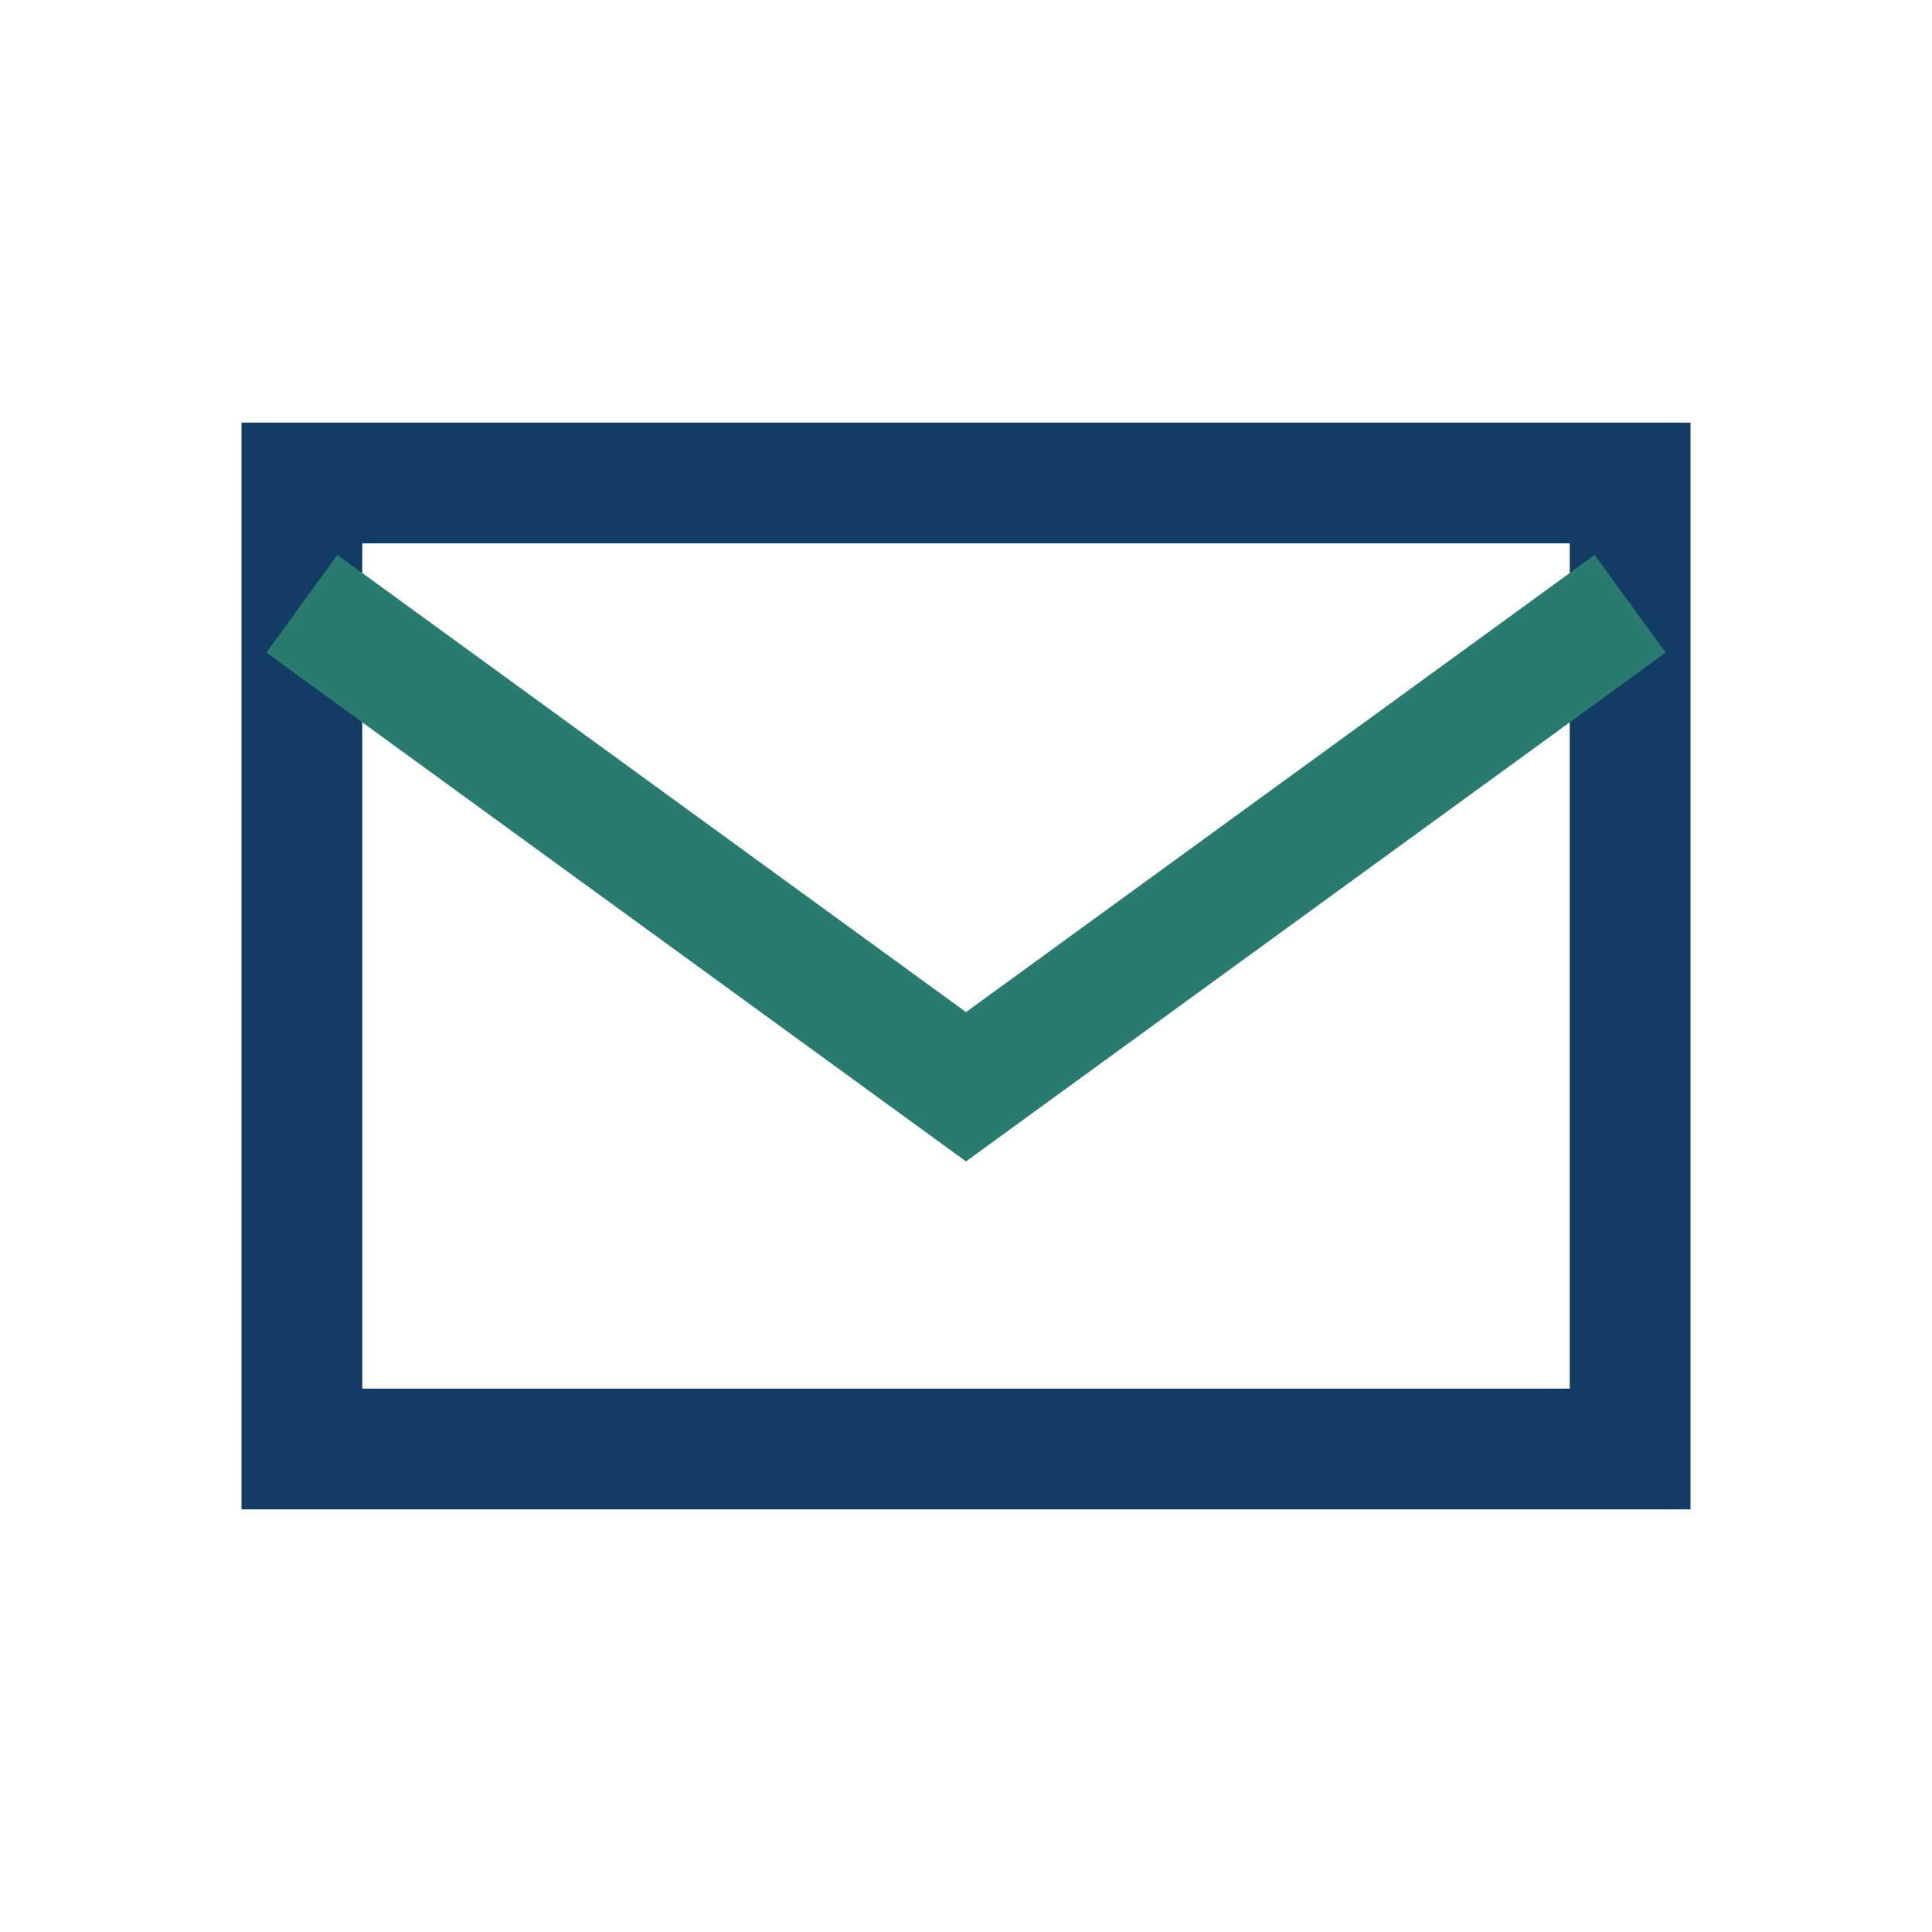
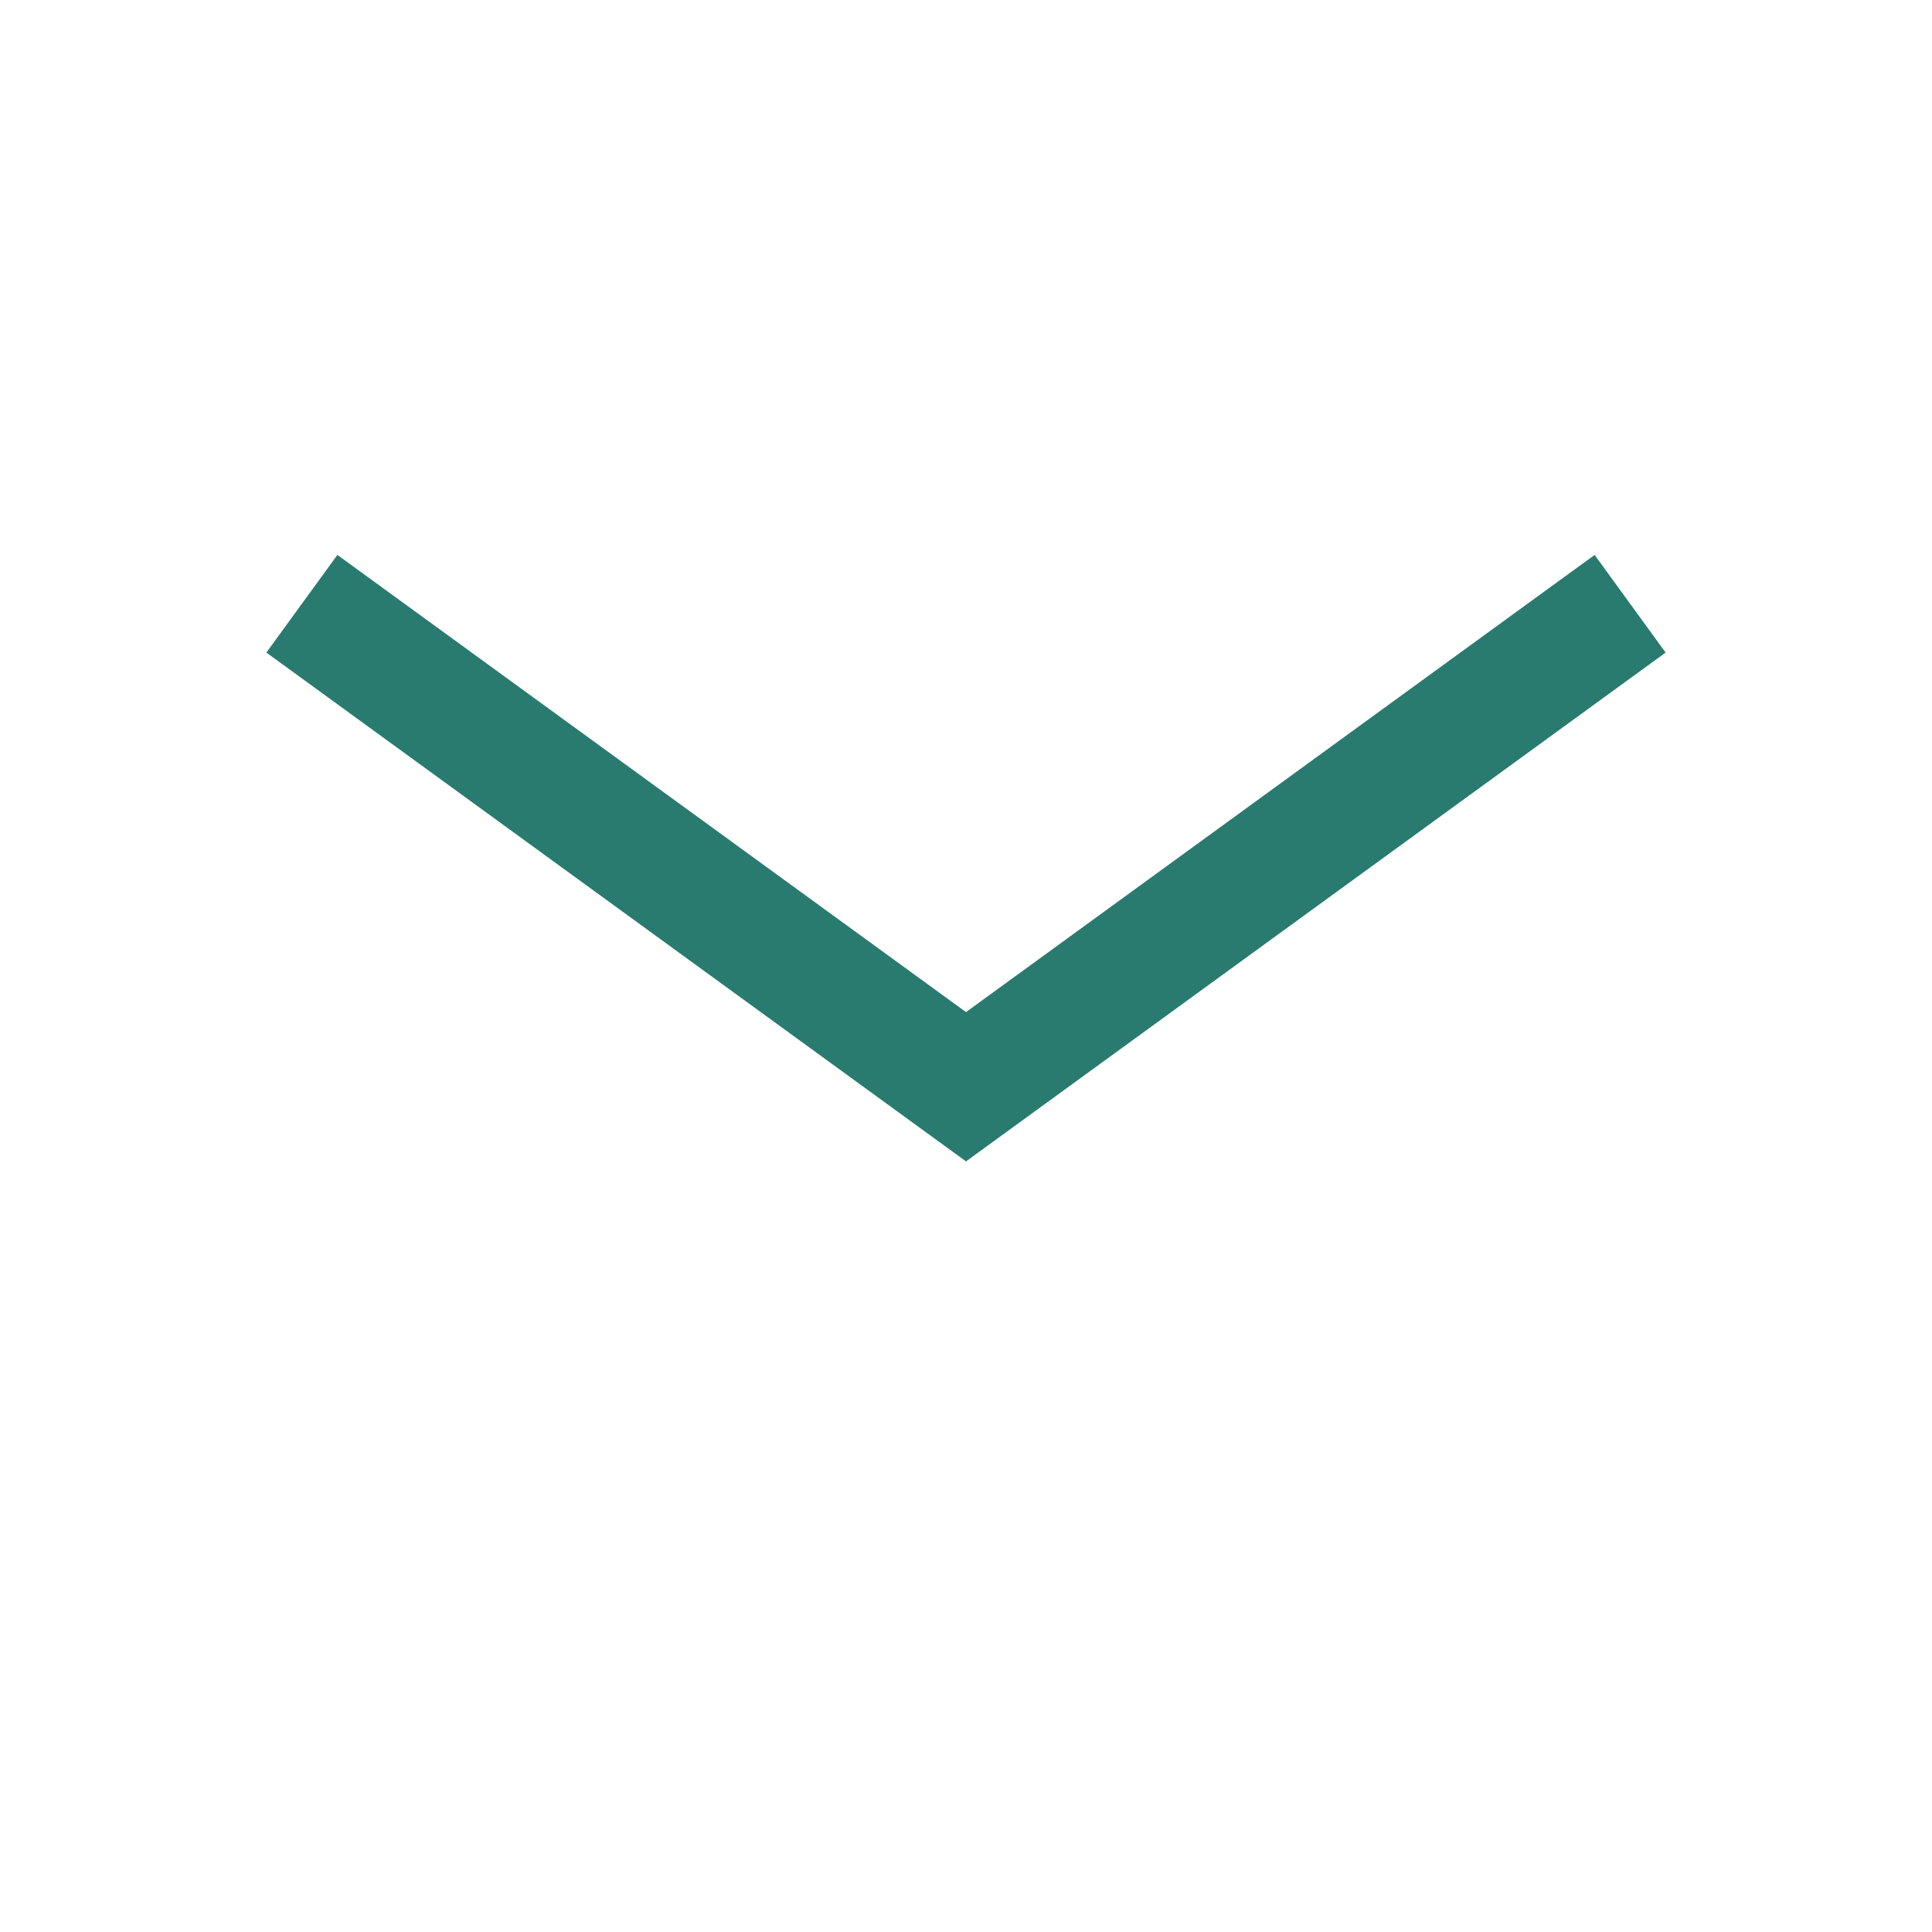
<svg xmlns="http://www.w3.org/2000/svg" width="32" height="32" viewBox="0 0 32 32">
-   <path fill="none" stroke="#123C64" stroke-width="2" d="M5 8h22v16H5z" />
  <path fill="none" stroke="#2A7B6F" stroke-width="2" d="M5 10l11 8 11-8" />
</svg>